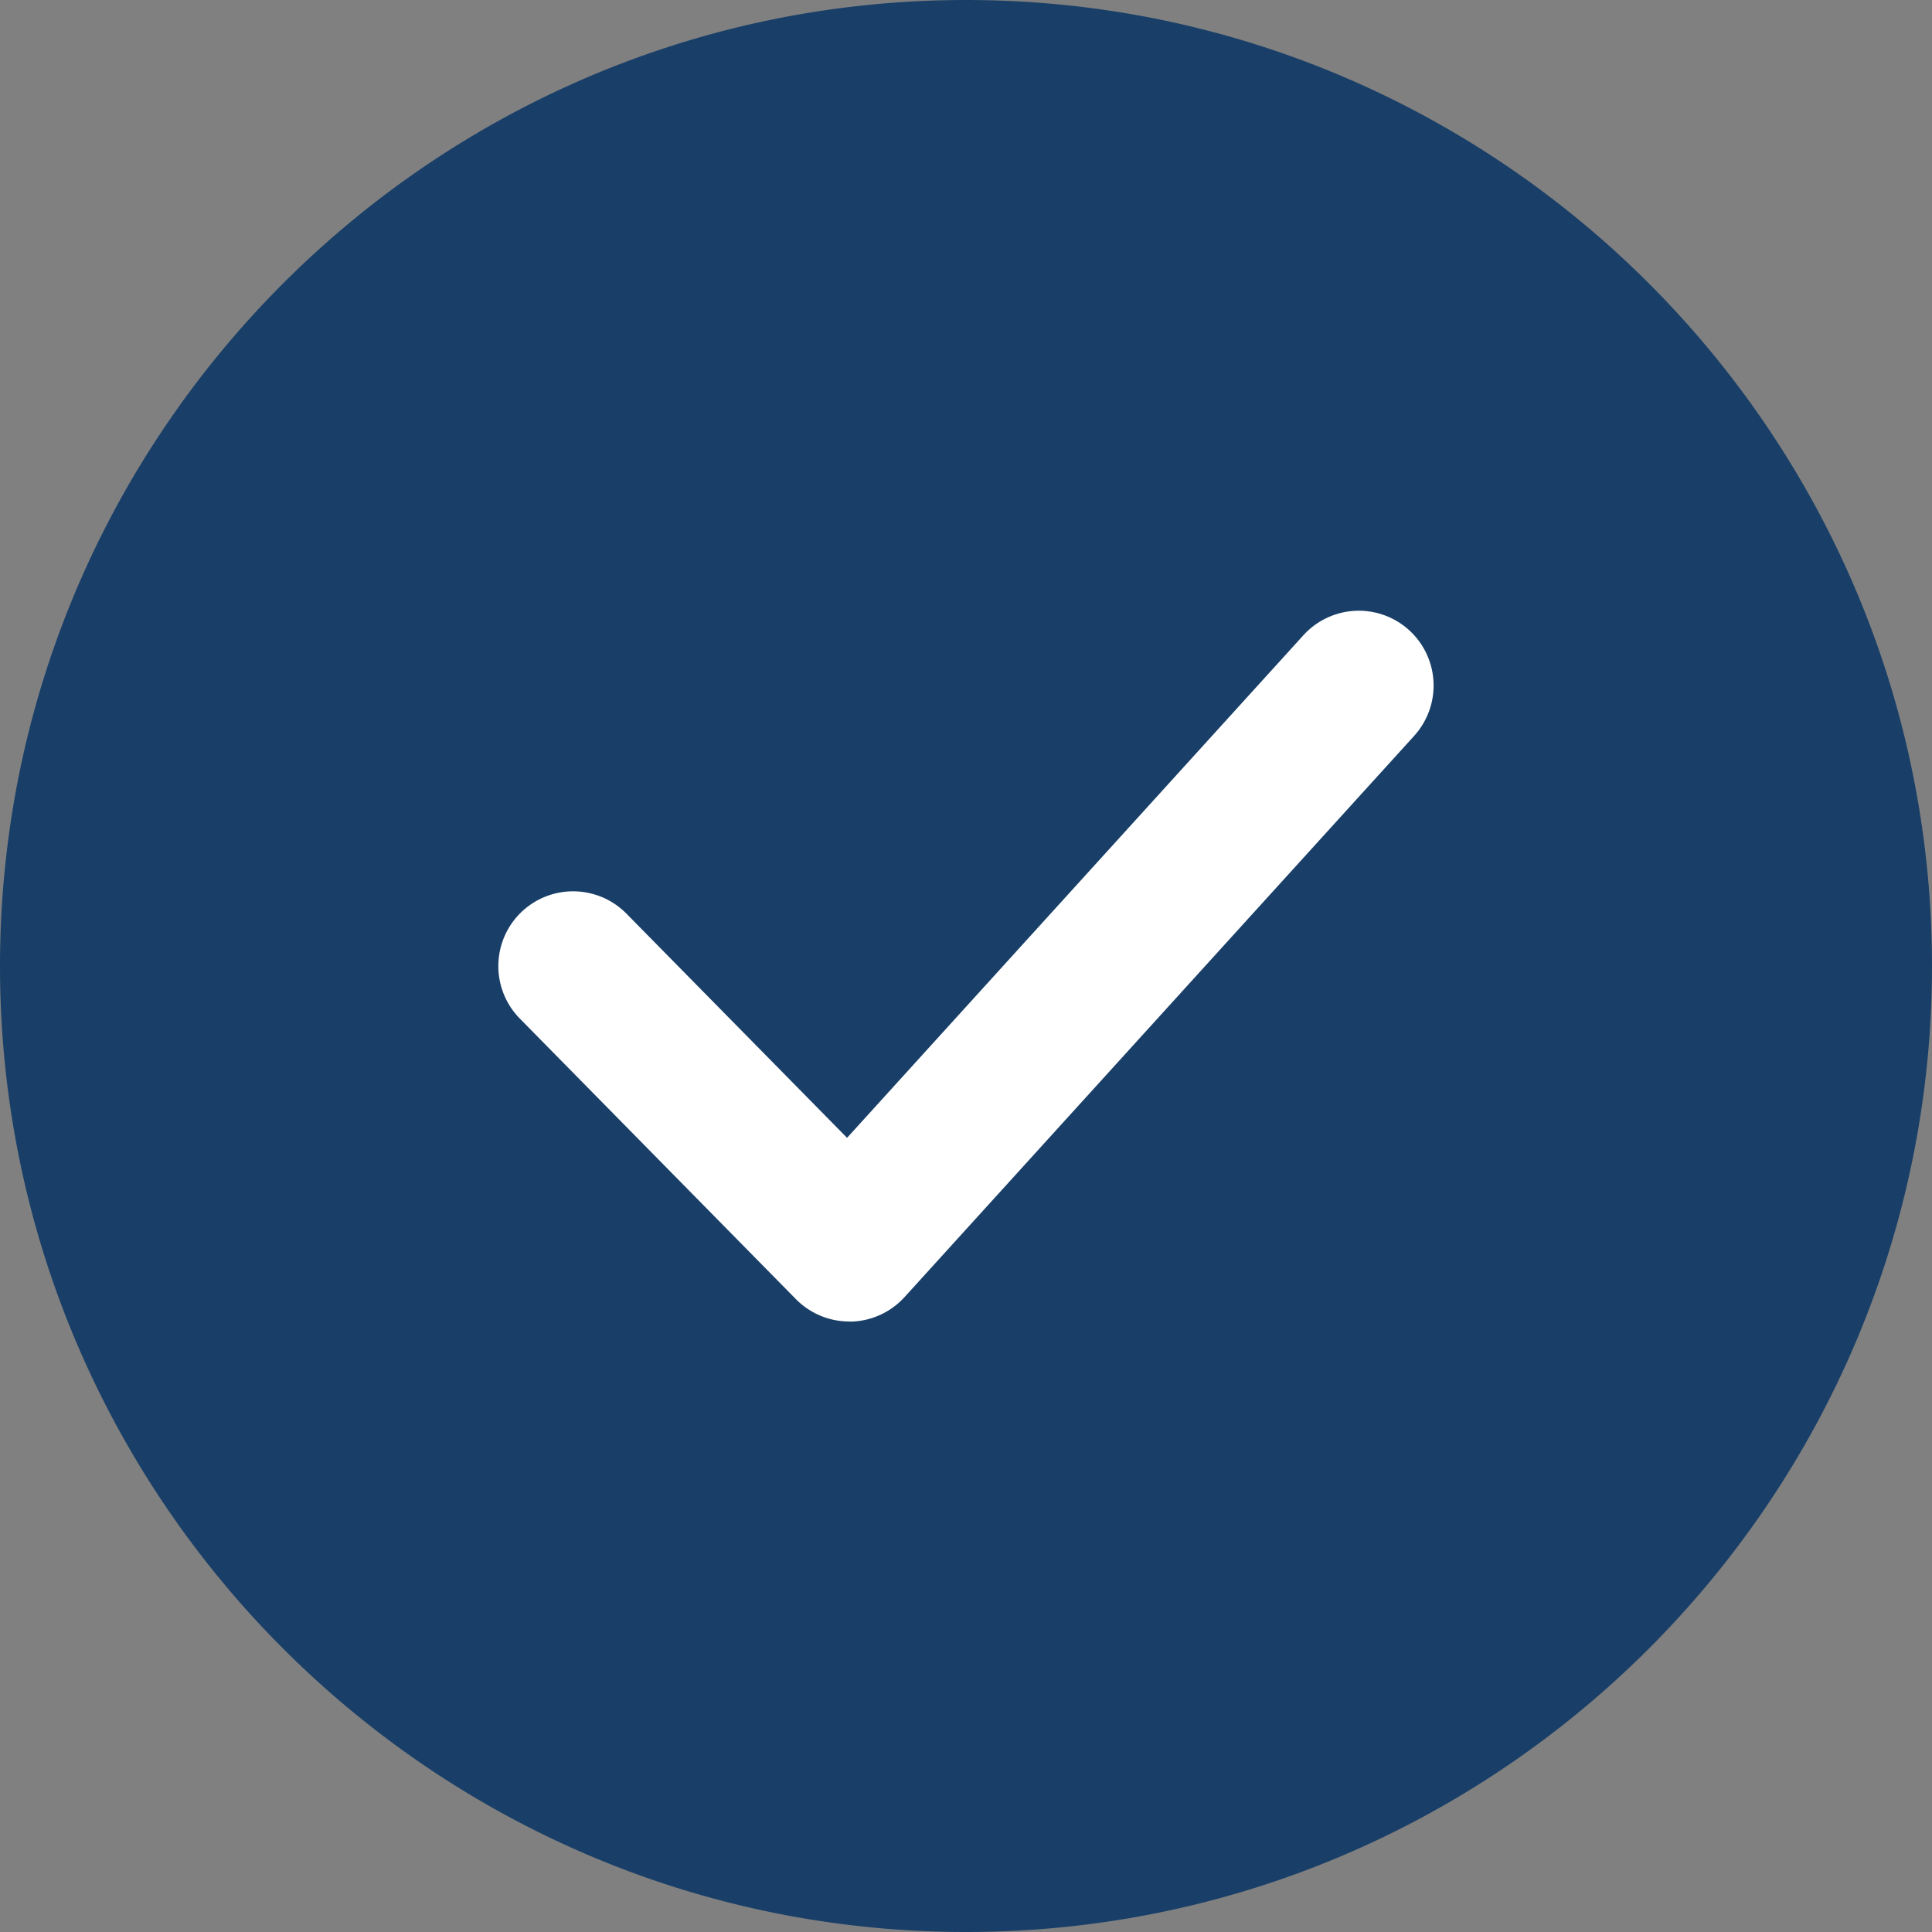
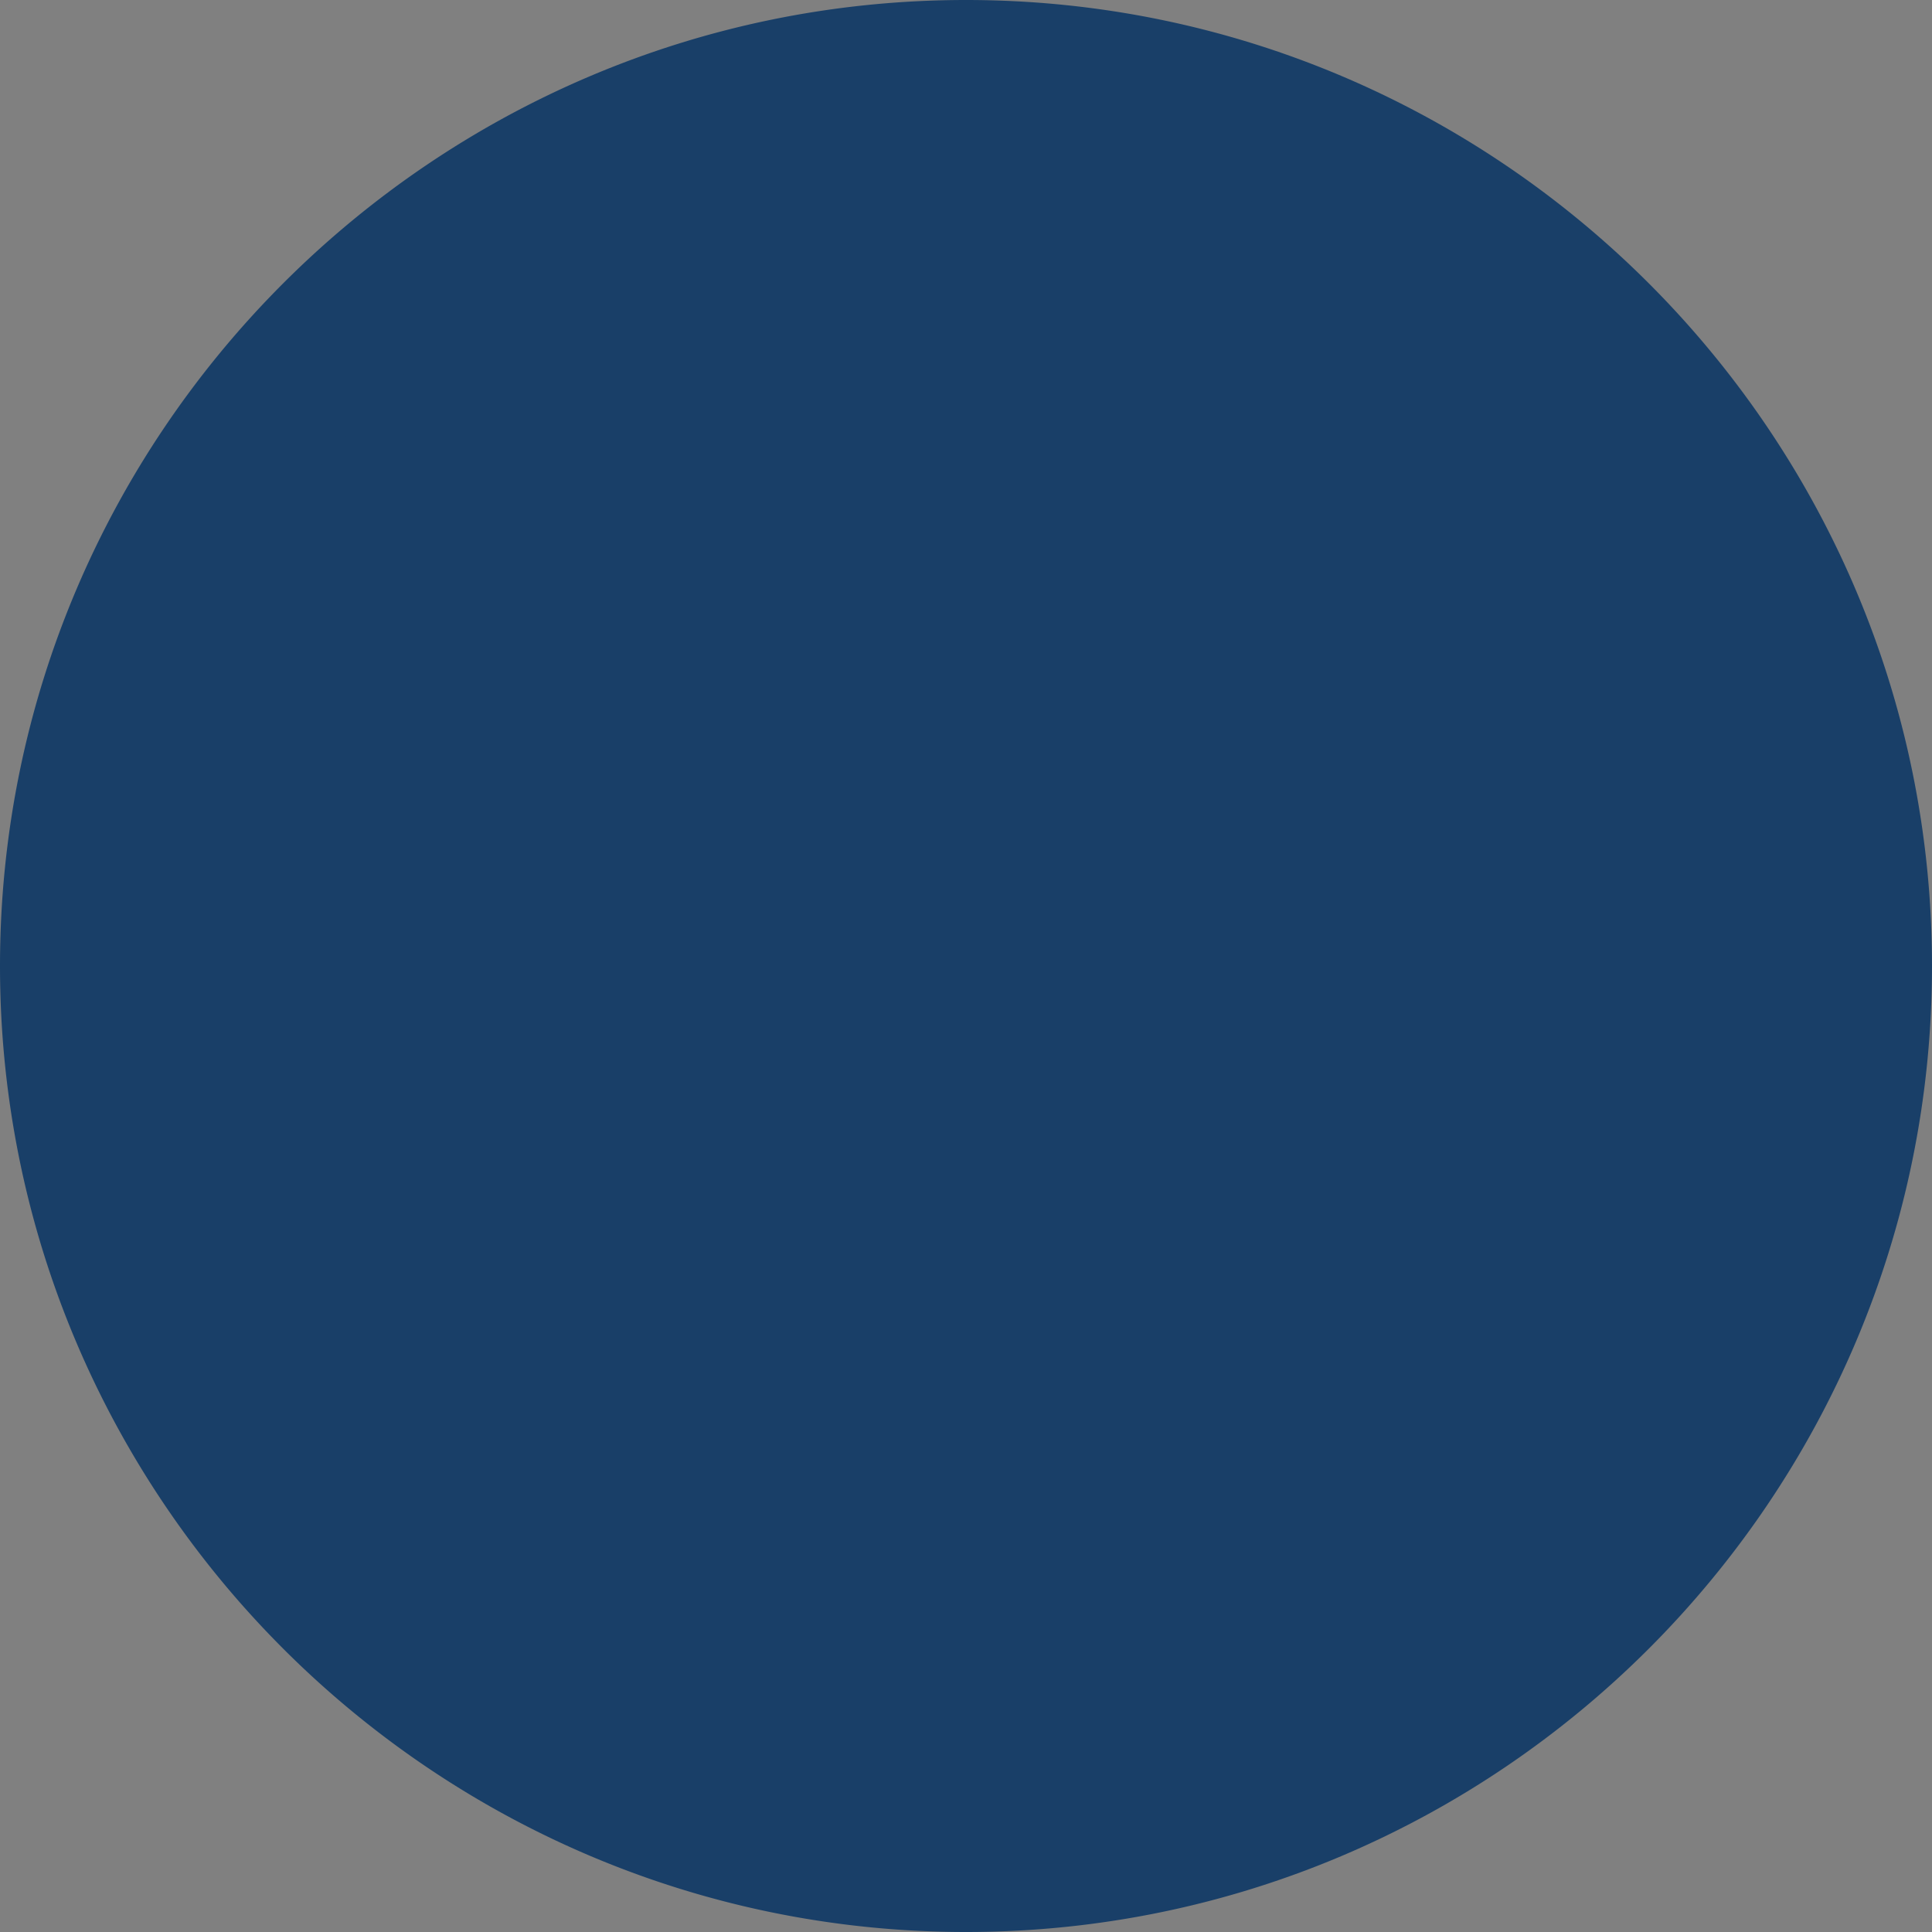
<svg xmlns="http://www.w3.org/2000/svg" width="32" height="32" fill="none">
  <rect width="100%" height="100%" fill="#808080" stroke="none" />
  <g fill="#193f68">
    <path d="M15.999 30.761c8.152 0 14.761-6.609 14.761-14.761S24.151 1.239 15.999 1.239 1.238 7.848 1.238 16s6.609 14.761 14.761 14.761z" />
    <path d="M16 32C7.178 32 0 24.823 0 16S7.178 0 16 0s16 7.178 16 16-7.177 16-16 16zm0-29.521A13.54 13.54 0 0 0 2.479 16 13.54 13.54 0 0 0 16 29.521 13.54 13.54 0 0 0 29.521 16 13.54 13.54 0 0 0 16 2.479z" />
  </g>
-   <path d="M14.066 21.888c-.332 0-.649-.133-.884-.371L8.609 16.87a1.24 1.24 0 0 1 .015-1.752 1.24 1.24 0 0 1 1.752.015l3.654 3.713 7.559-8.325a1.24 1.24 0 0 1 1.75-.084 1.24 1.24 0 0 1 .084 1.751l-8.44 9.295a1.24 1.24 0 0 1-.892.407c-.009-.001-.016-.001-.025-.001z" fill="#fff" />
</svg>